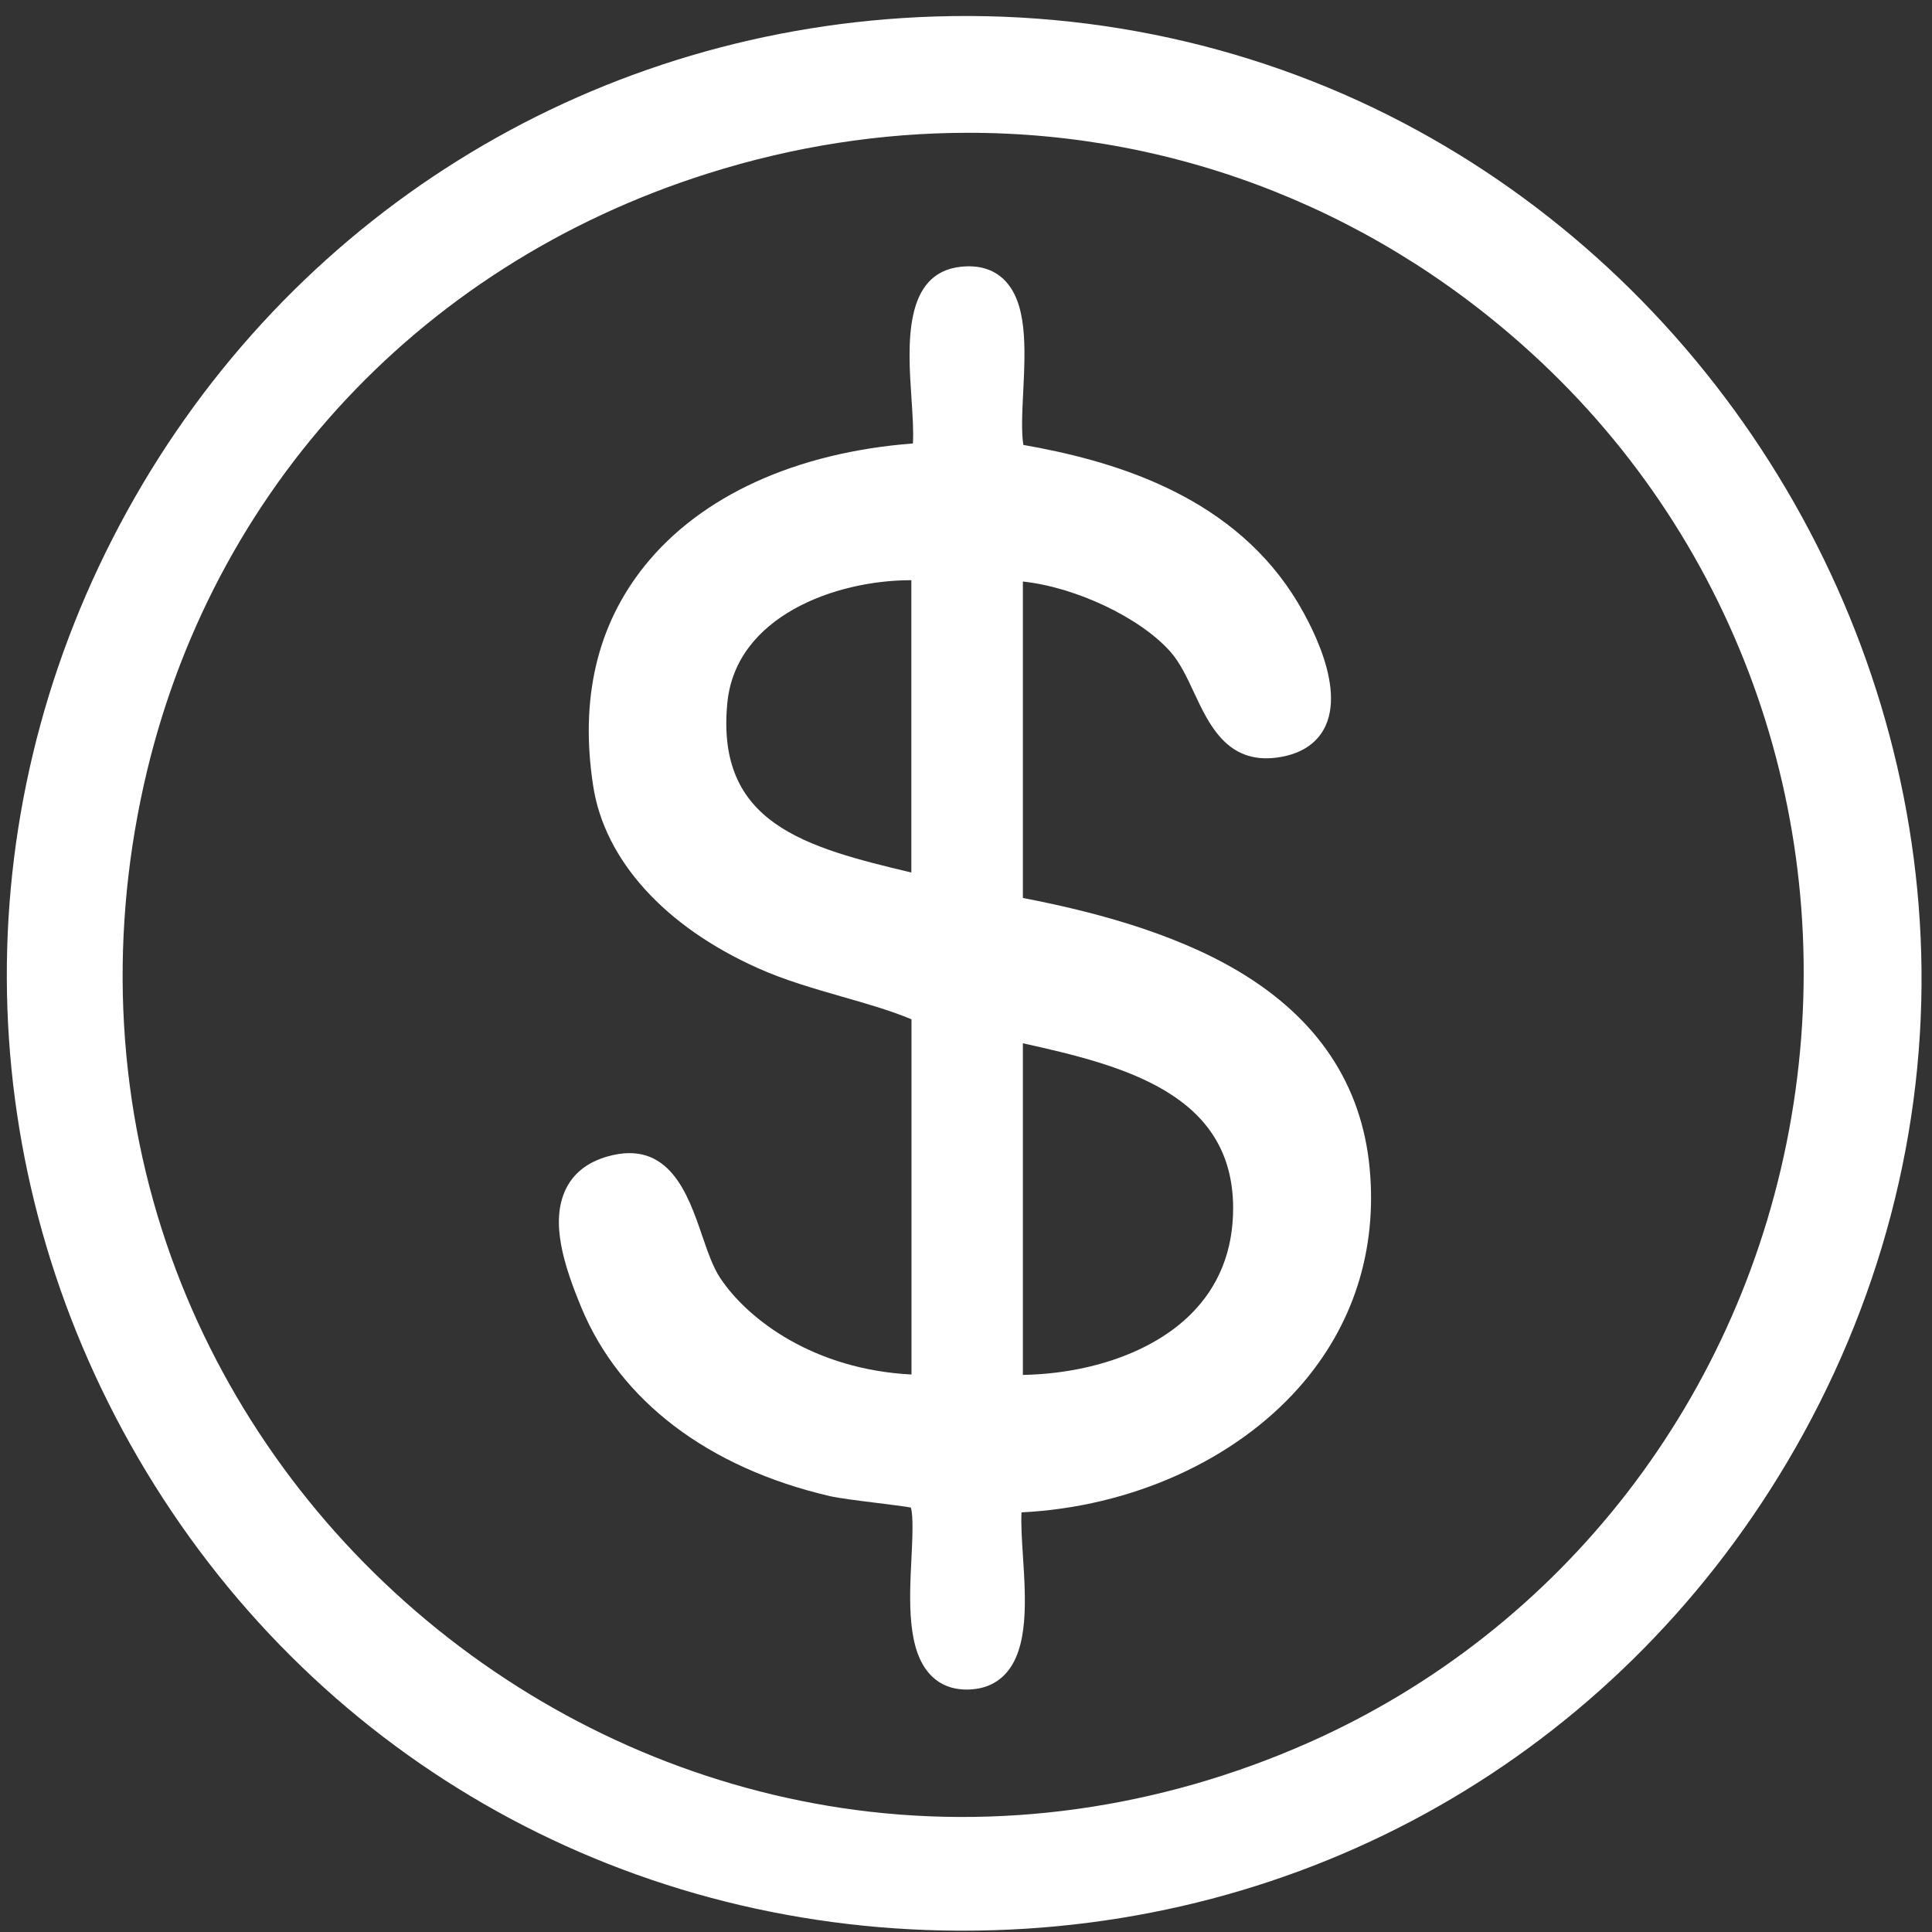
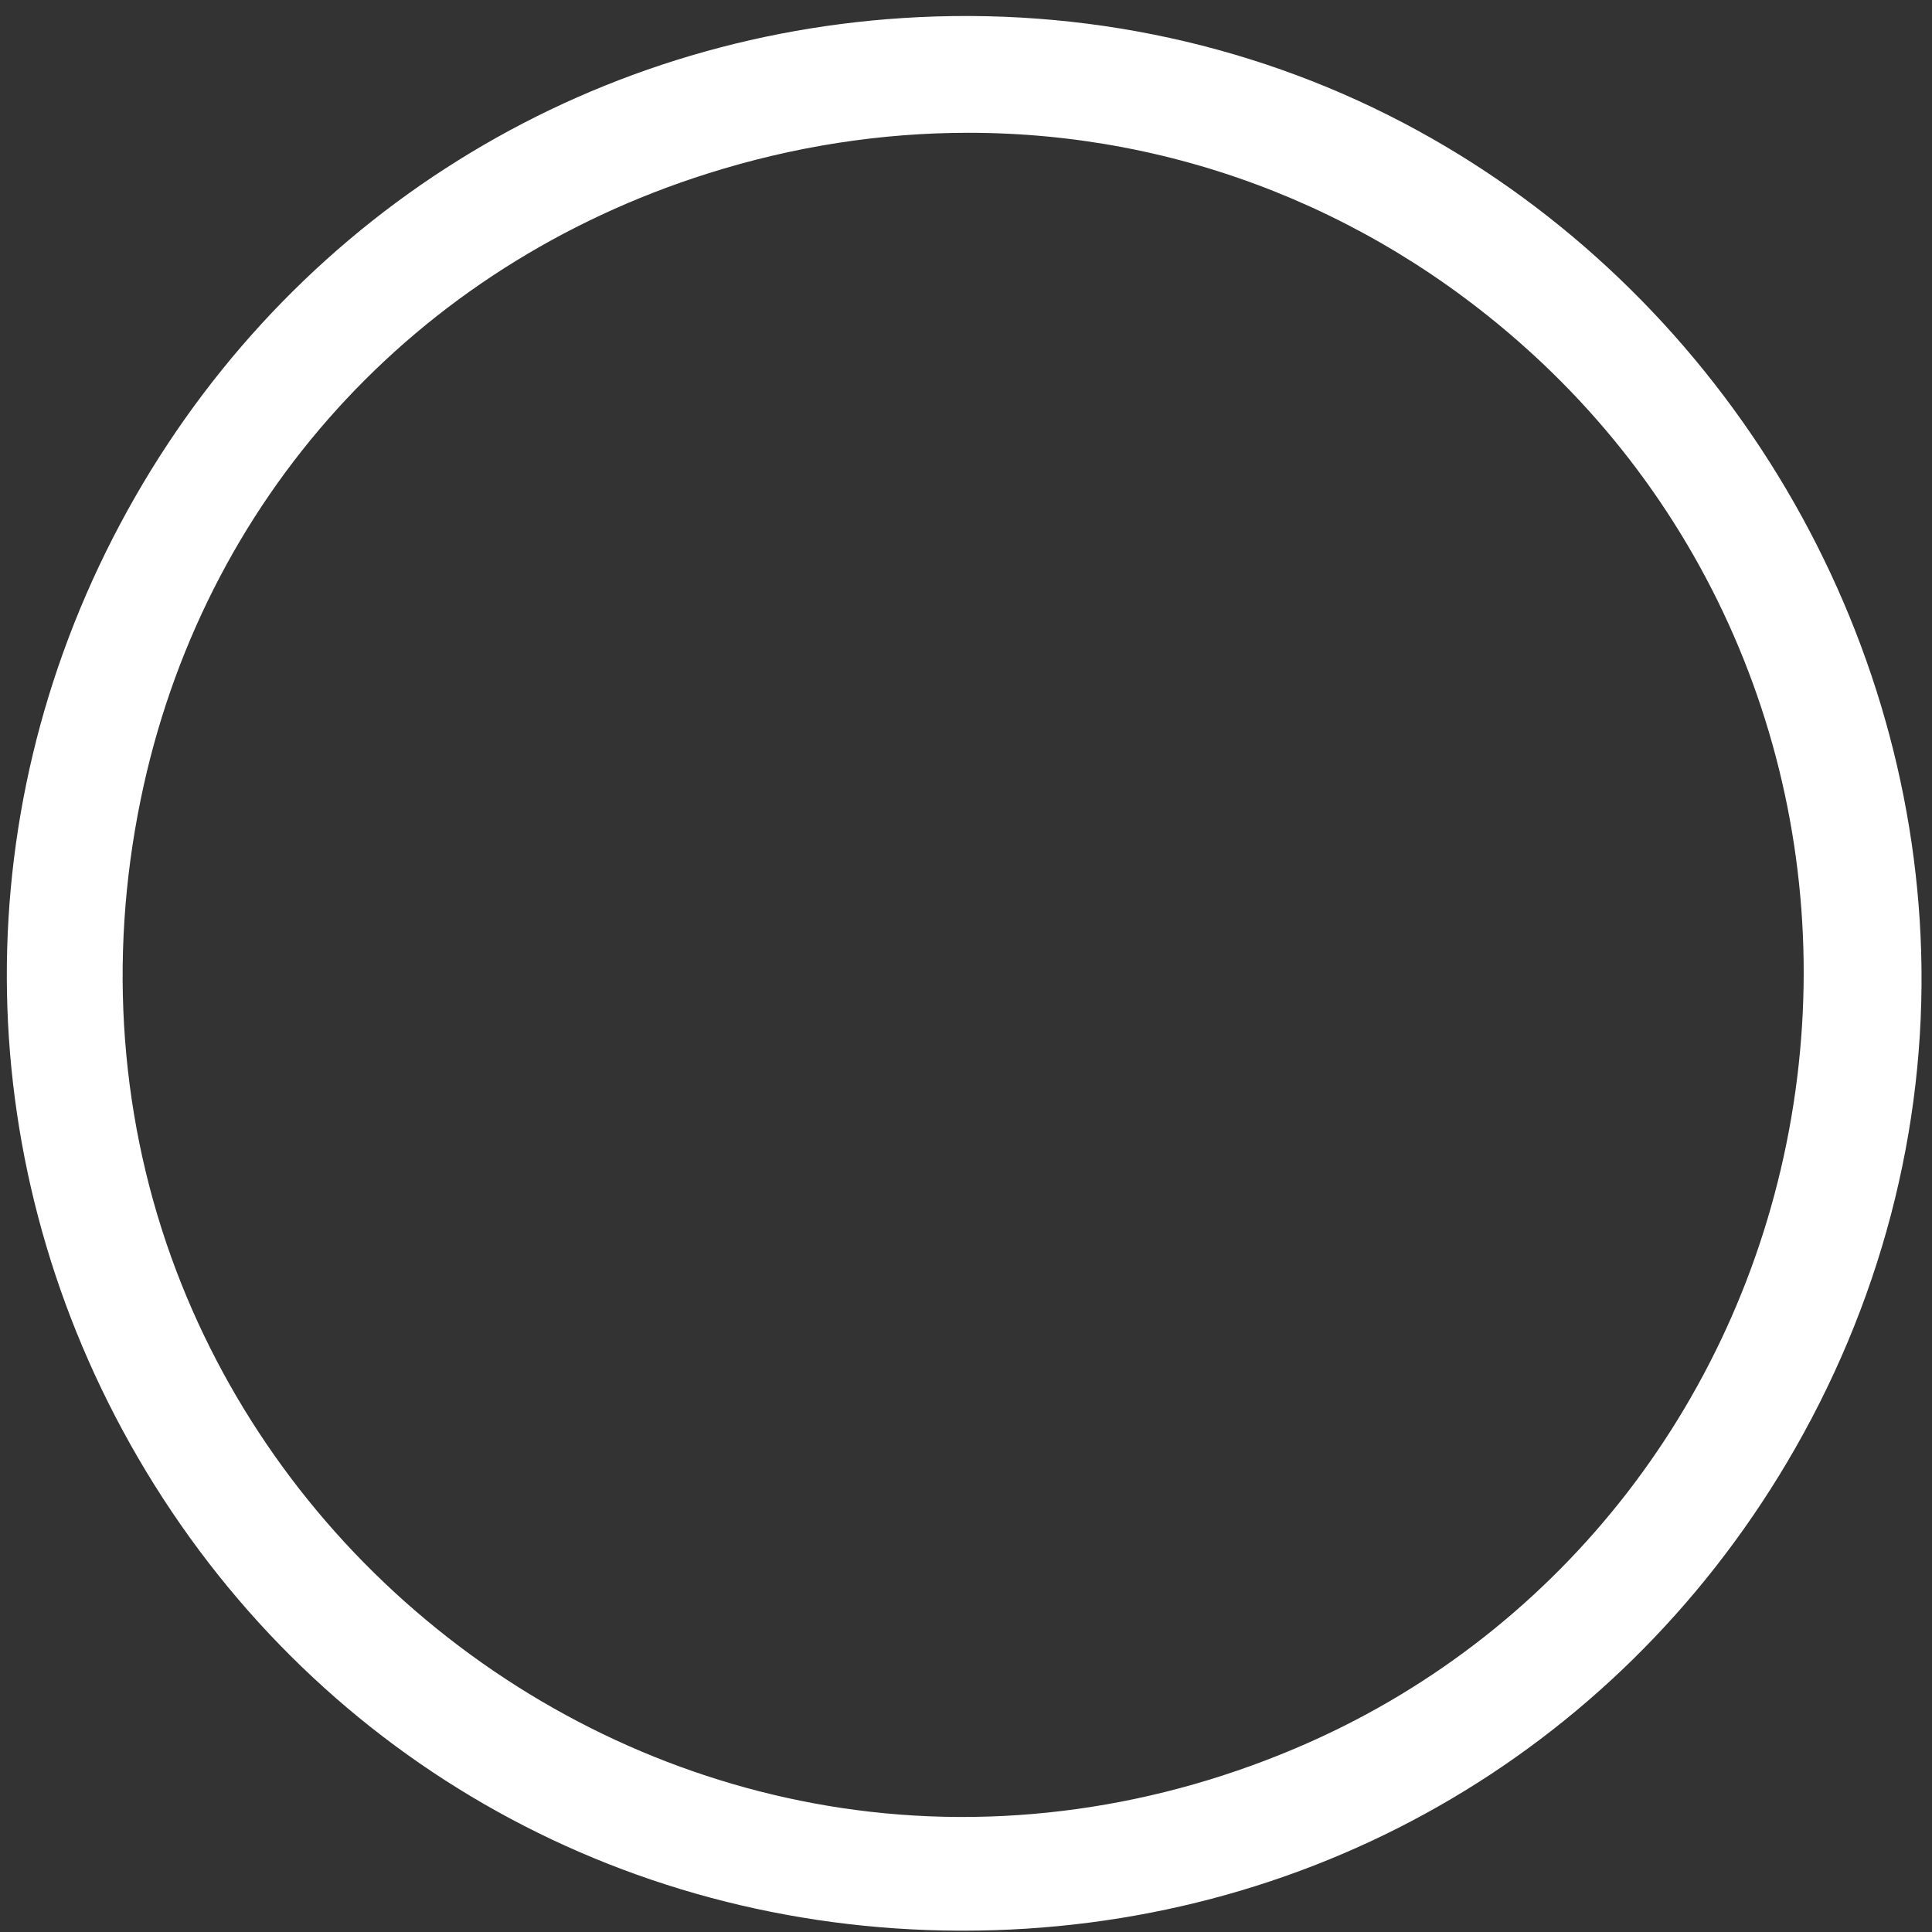
<svg xmlns="http://www.w3.org/2000/svg" width="41" height="41" viewBox="0 0 41 41" fill="none">
  <rect x="0" y="0" width="41" height="41" fill="#333333" stroke="none" />
  <g clip-path="url(#clip0_434_580)">
    <path d="M40.77 20.201C40.667 16.666 39.616 13.169 37.732 10.091C35.843 7.005 33.199 4.474 30.086 2.771C26.779 0.96 23 0.134 19.155 0.383C12.089 0.841 5.88 4.857 2.547 11.126C-0.788 17.396 -0.643 24.804 2.933 30.943C6.574 37.193 13.085 40.943 20.351 40.972C20.379 40.972 20.408 40.972 20.436 40.972C27.697 40.972 34.229 37.261 37.924 31.033C39.896 27.709 40.88 23.964 40.77 20.2V20.201ZM38.014 23.716C37.001 29.63 33.17 34.589 27.767 36.983C24.595 38.388 21.166 38.866 17.853 38.367C14.739 37.898 11.775 36.586 9.281 34.574C6.781 32.558 4.866 29.93 3.743 26.974C2.549 23.833 2.286 20.375 2.984 16.975C4.283 10.623 8.784 5.654 15.017 3.683C16.853 3.102 18.713 2.818 20.55 2.818C25.023 2.818 29.339 4.506 32.73 7.707C37.057 11.793 39.033 17.777 38.014 23.716Z" fill="white" />
-     <path d="M26.298 20.621C24.84 19.749 23.024 19.311 21.707 19.056V12.341C22.816 12.458 24.191 13.1 24.838 13.831C25.043 14.062 25.196 14.39 25.343 14.706C25.657 15.377 26.046 16.213 27.089 16.078C27.732 15.995 28.01 15.666 28.13 15.404C28.572 14.441 27.619 12.899 27.424 12.601C26.023 10.453 23.537 9.762 21.717 9.442C21.672 9.161 21.693 8.736 21.714 8.321C21.76 7.38 21.807 6.408 21.295 5.923C21.068 5.709 20.765 5.621 20.39 5.661C19.165 5.792 19.267 7.332 19.343 8.456C19.366 8.812 19.39 9.155 19.373 9.411C16.893 9.602 14.878 10.519 13.683 12.005C12.668 13.266 12.301 14.841 12.59 16.691C12.835 18.254 14.104 19.658 16.074 20.541C16.654 20.802 17.269 20.977 17.863 21.149C18.384 21.298 18.878 21.438 19.343 21.631V29.169C17.288 29.065 15.879 28.017 15.283 27.12C15.13 26.891 15.016 26.558 14.895 26.205C14.6 25.346 14.196 24.169 12.892 24.542C12.468 24.663 12.17 24.897 12.006 25.238C11.672 25.932 11.968 26.856 12.338 27.75C13.158 29.728 15.03 31.149 17.607 31.749C17.795 31.793 18.214 31.846 18.62 31.896C18.865 31.926 19.187 31.967 19.329 31.992C19.387 32.163 19.361 32.694 19.343 33.055C19.297 33.975 19.245 35.02 19.748 35.545C19.944 35.751 20.203 35.855 20.516 35.855H20.526C20.861 35.852 21.134 35.74 21.337 35.522C21.835 34.985 21.768 33.941 21.708 33.018C21.686 32.674 21.665 32.344 21.678 32.095C24.002 31.979 26.19 30.998 27.566 29.445C28.715 28.147 29.233 26.534 29.065 24.779C28.895 23.015 27.964 21.617 26.298 20.621ZM25.257 27.903C24.465 28.683 23.153 29.15 21.707 29.178V22.14C23.847 22.611 26.16 23.212 26.169 25.627C26.172 26.54 25.865 27.306 25.257 27.903ZM15.435 14.918C15.613 13.078 17.73 12.313 19.326 12.313H19.34V18.516C17.096 17.982 15.187 17.482 15.435 14.918Z" fill="white" />
  </g>
  <defs>
    <clipPath id="clip0_434_580">
      <rect width="40.632" height="40.632" fill="white" transform="translate(0.145 0.34)" />
    </clipPath>
  </defs>
</svg>